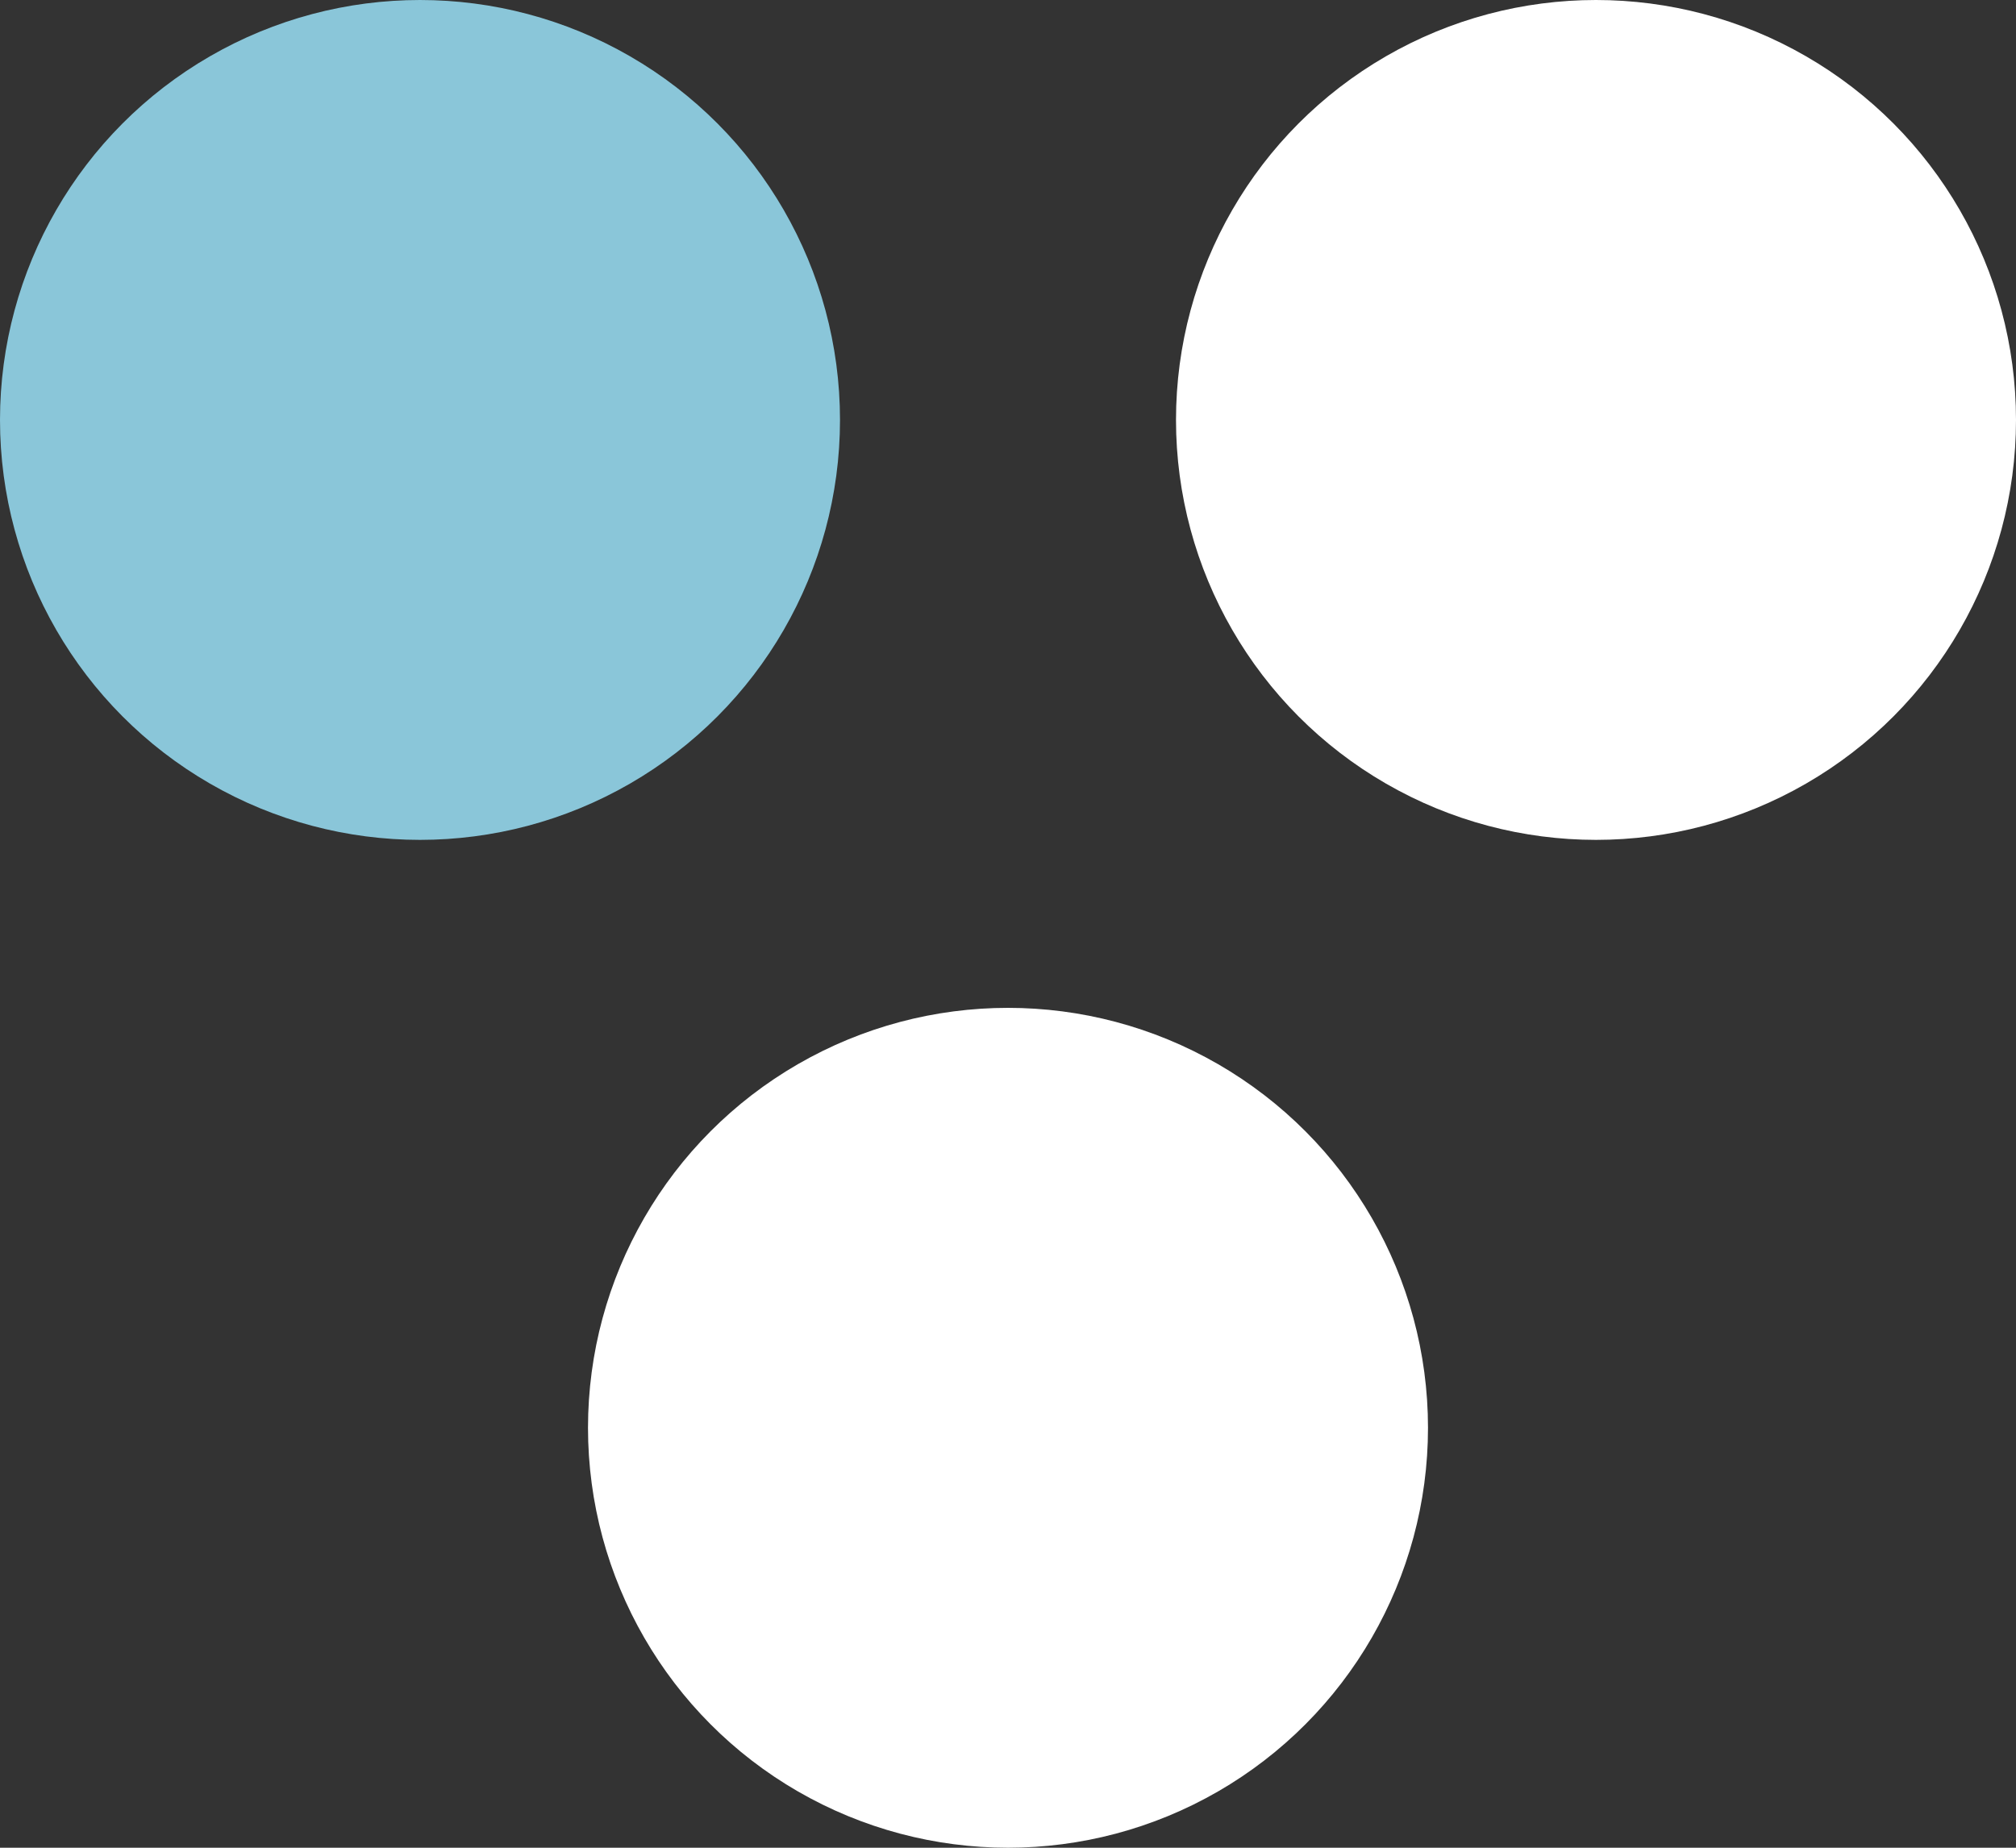
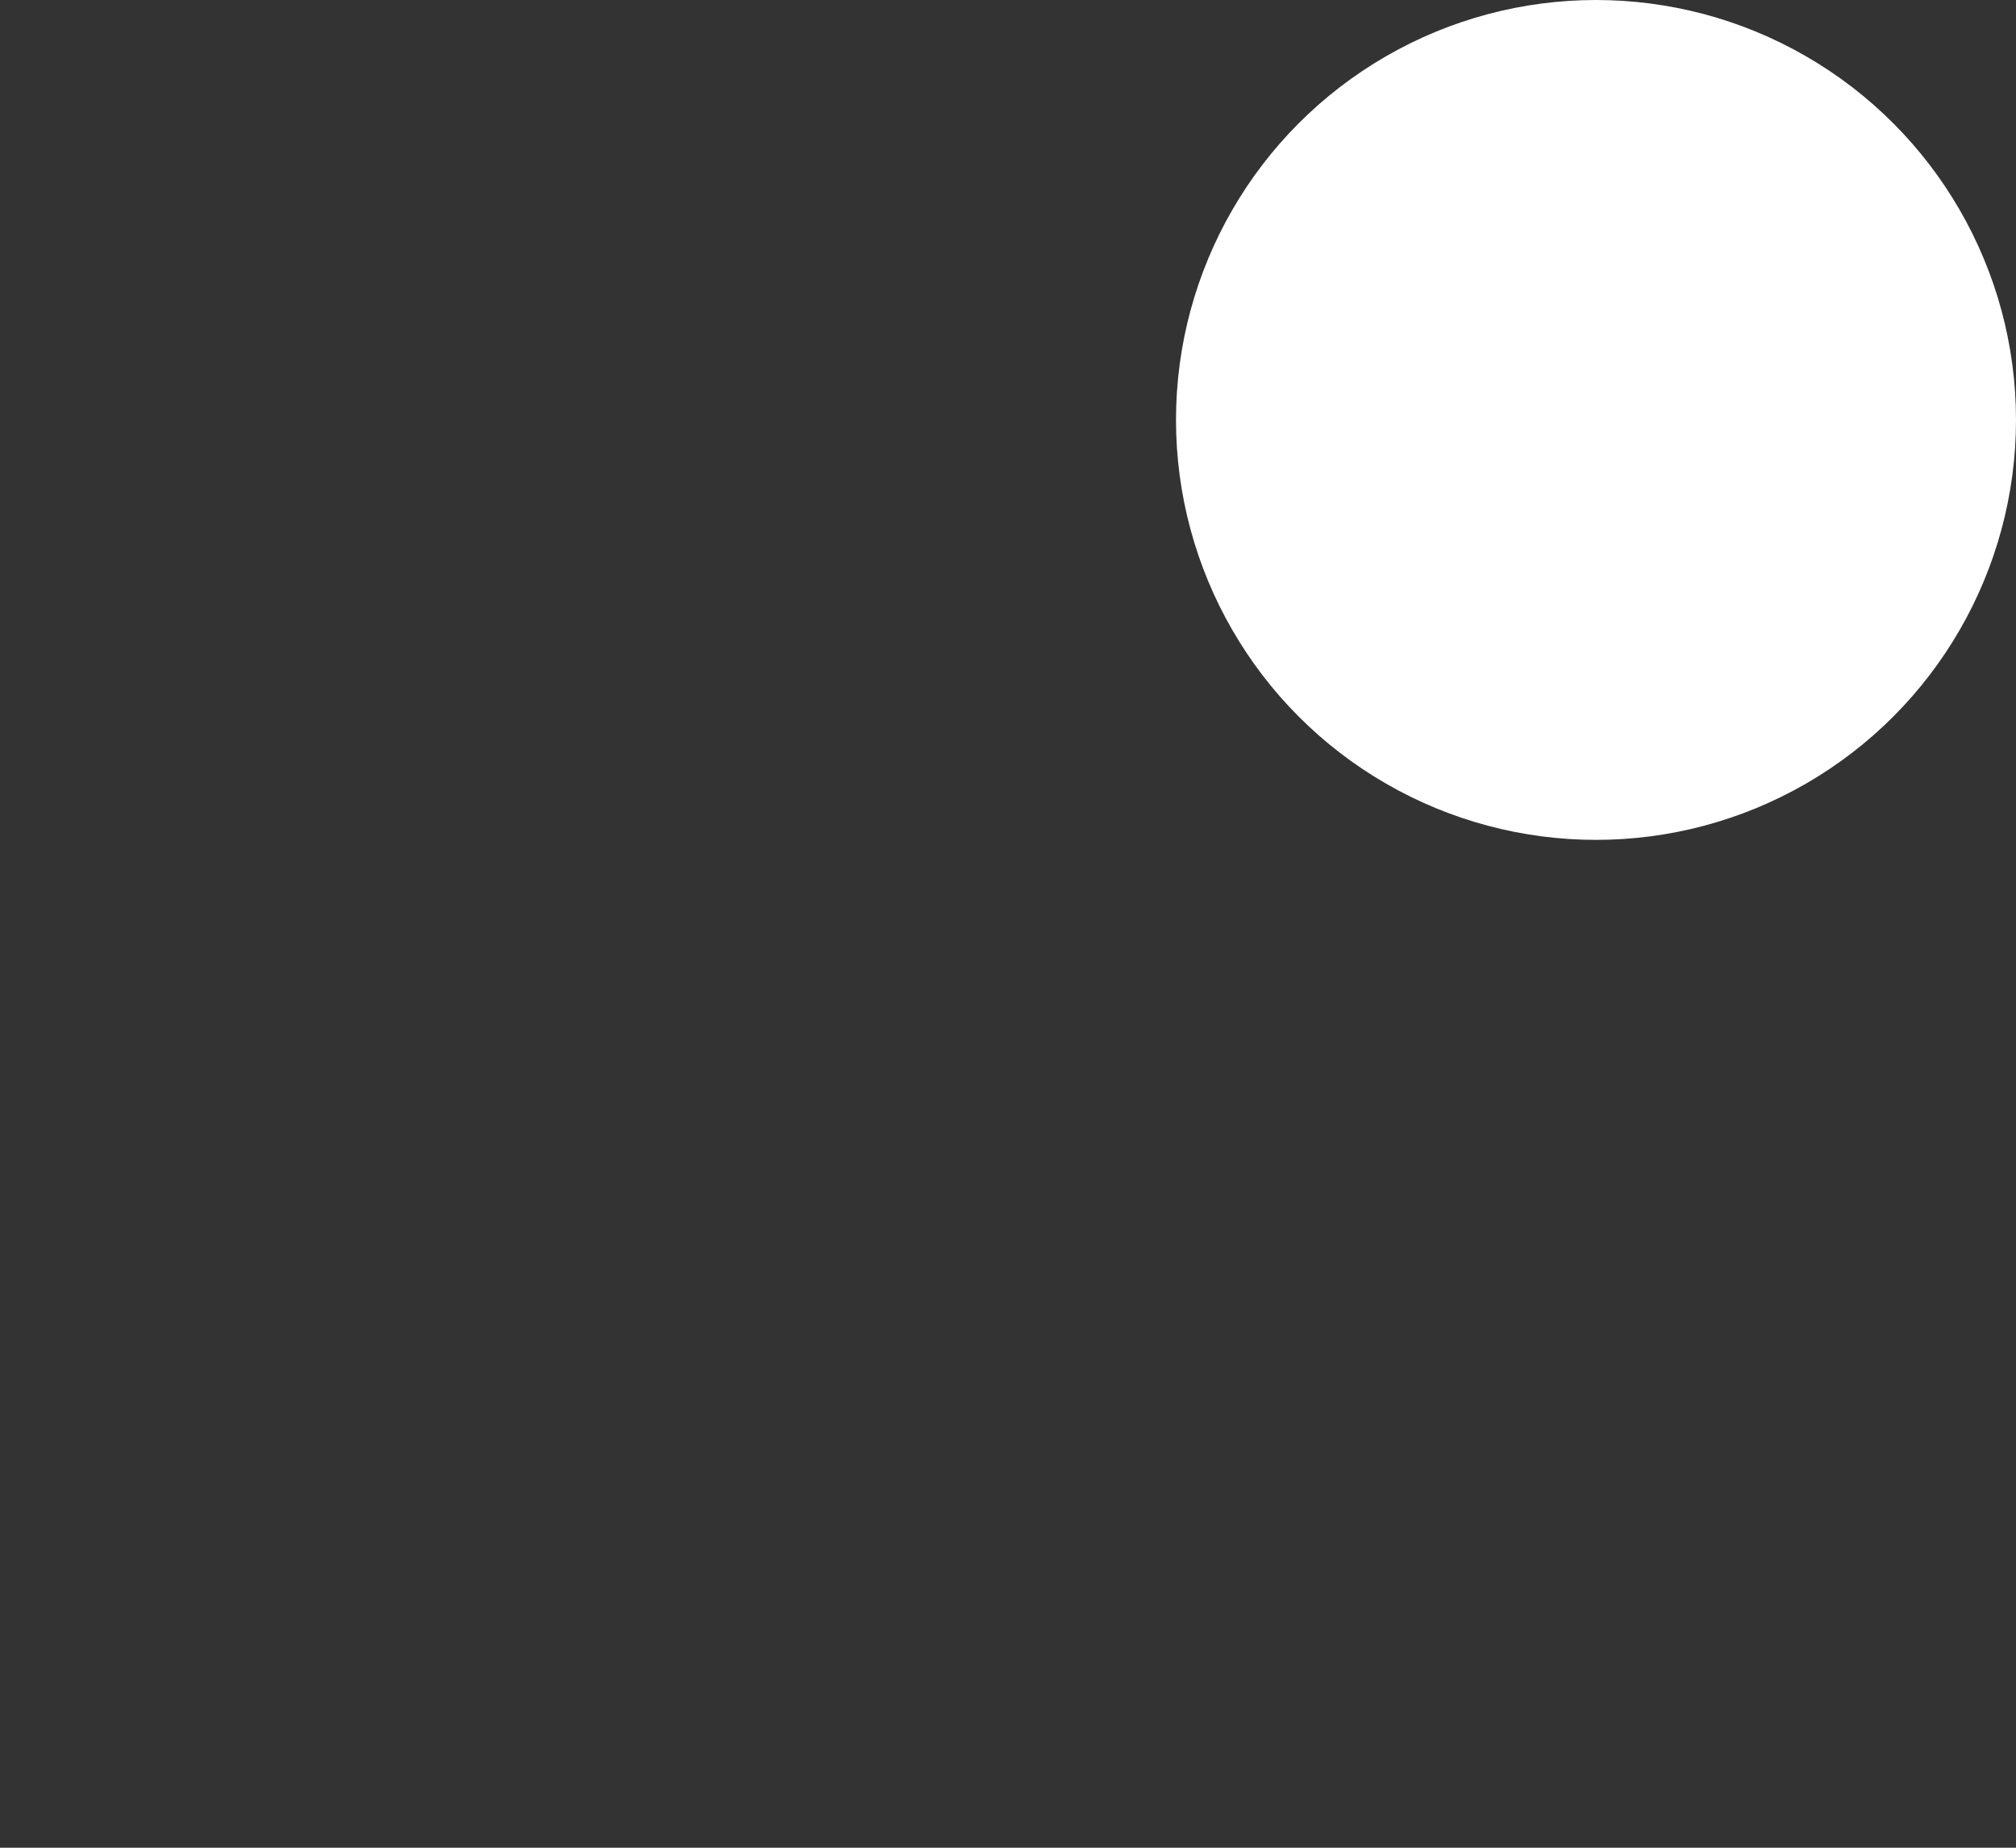
<svg xmlns="http://www.w3.org/2000/svg" width="48" height="44" viewBox="0 0 48 44" fill="none">
  <rect x="0" y="0" width="48" height="44" fill="#333333" stroke="none" />
-   <circle cx="10" cy="10" r="10" fill="#8AC6D9" />
  <circle cx="38" cy="10" r="10" fill="white" />
-   <circle cx="24" cy="34" r="10" fill="white" />
</svg>